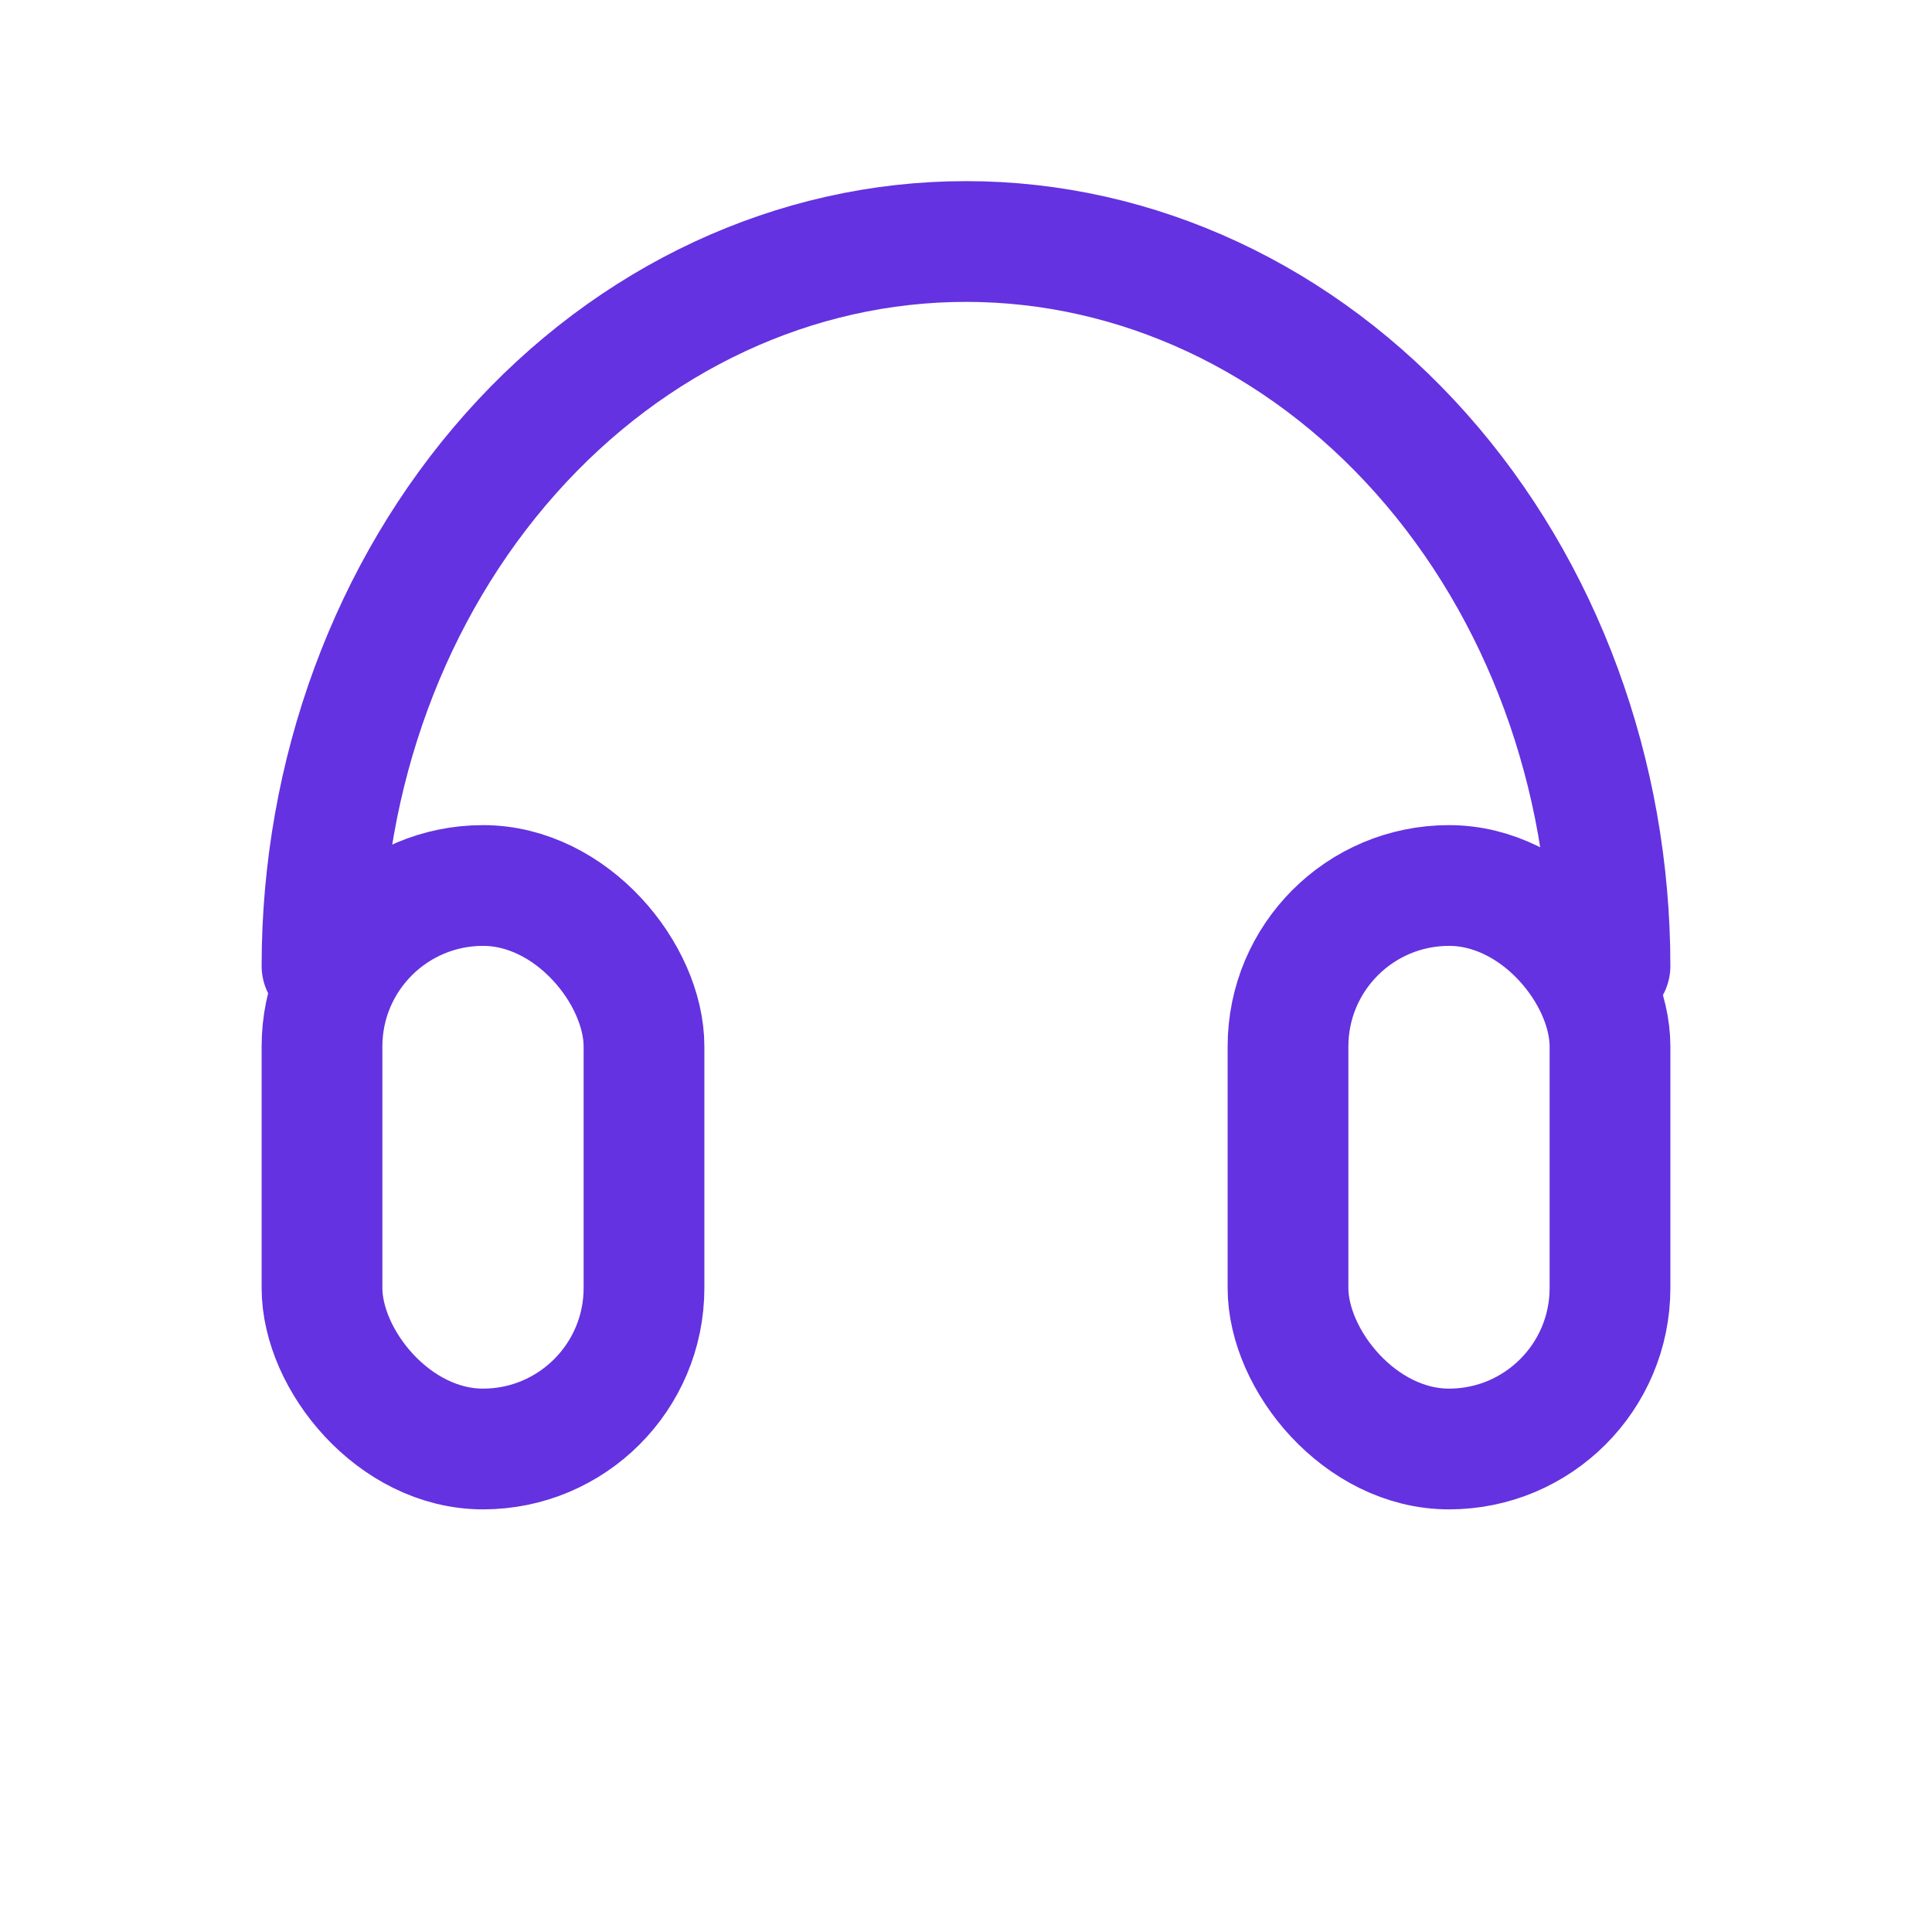
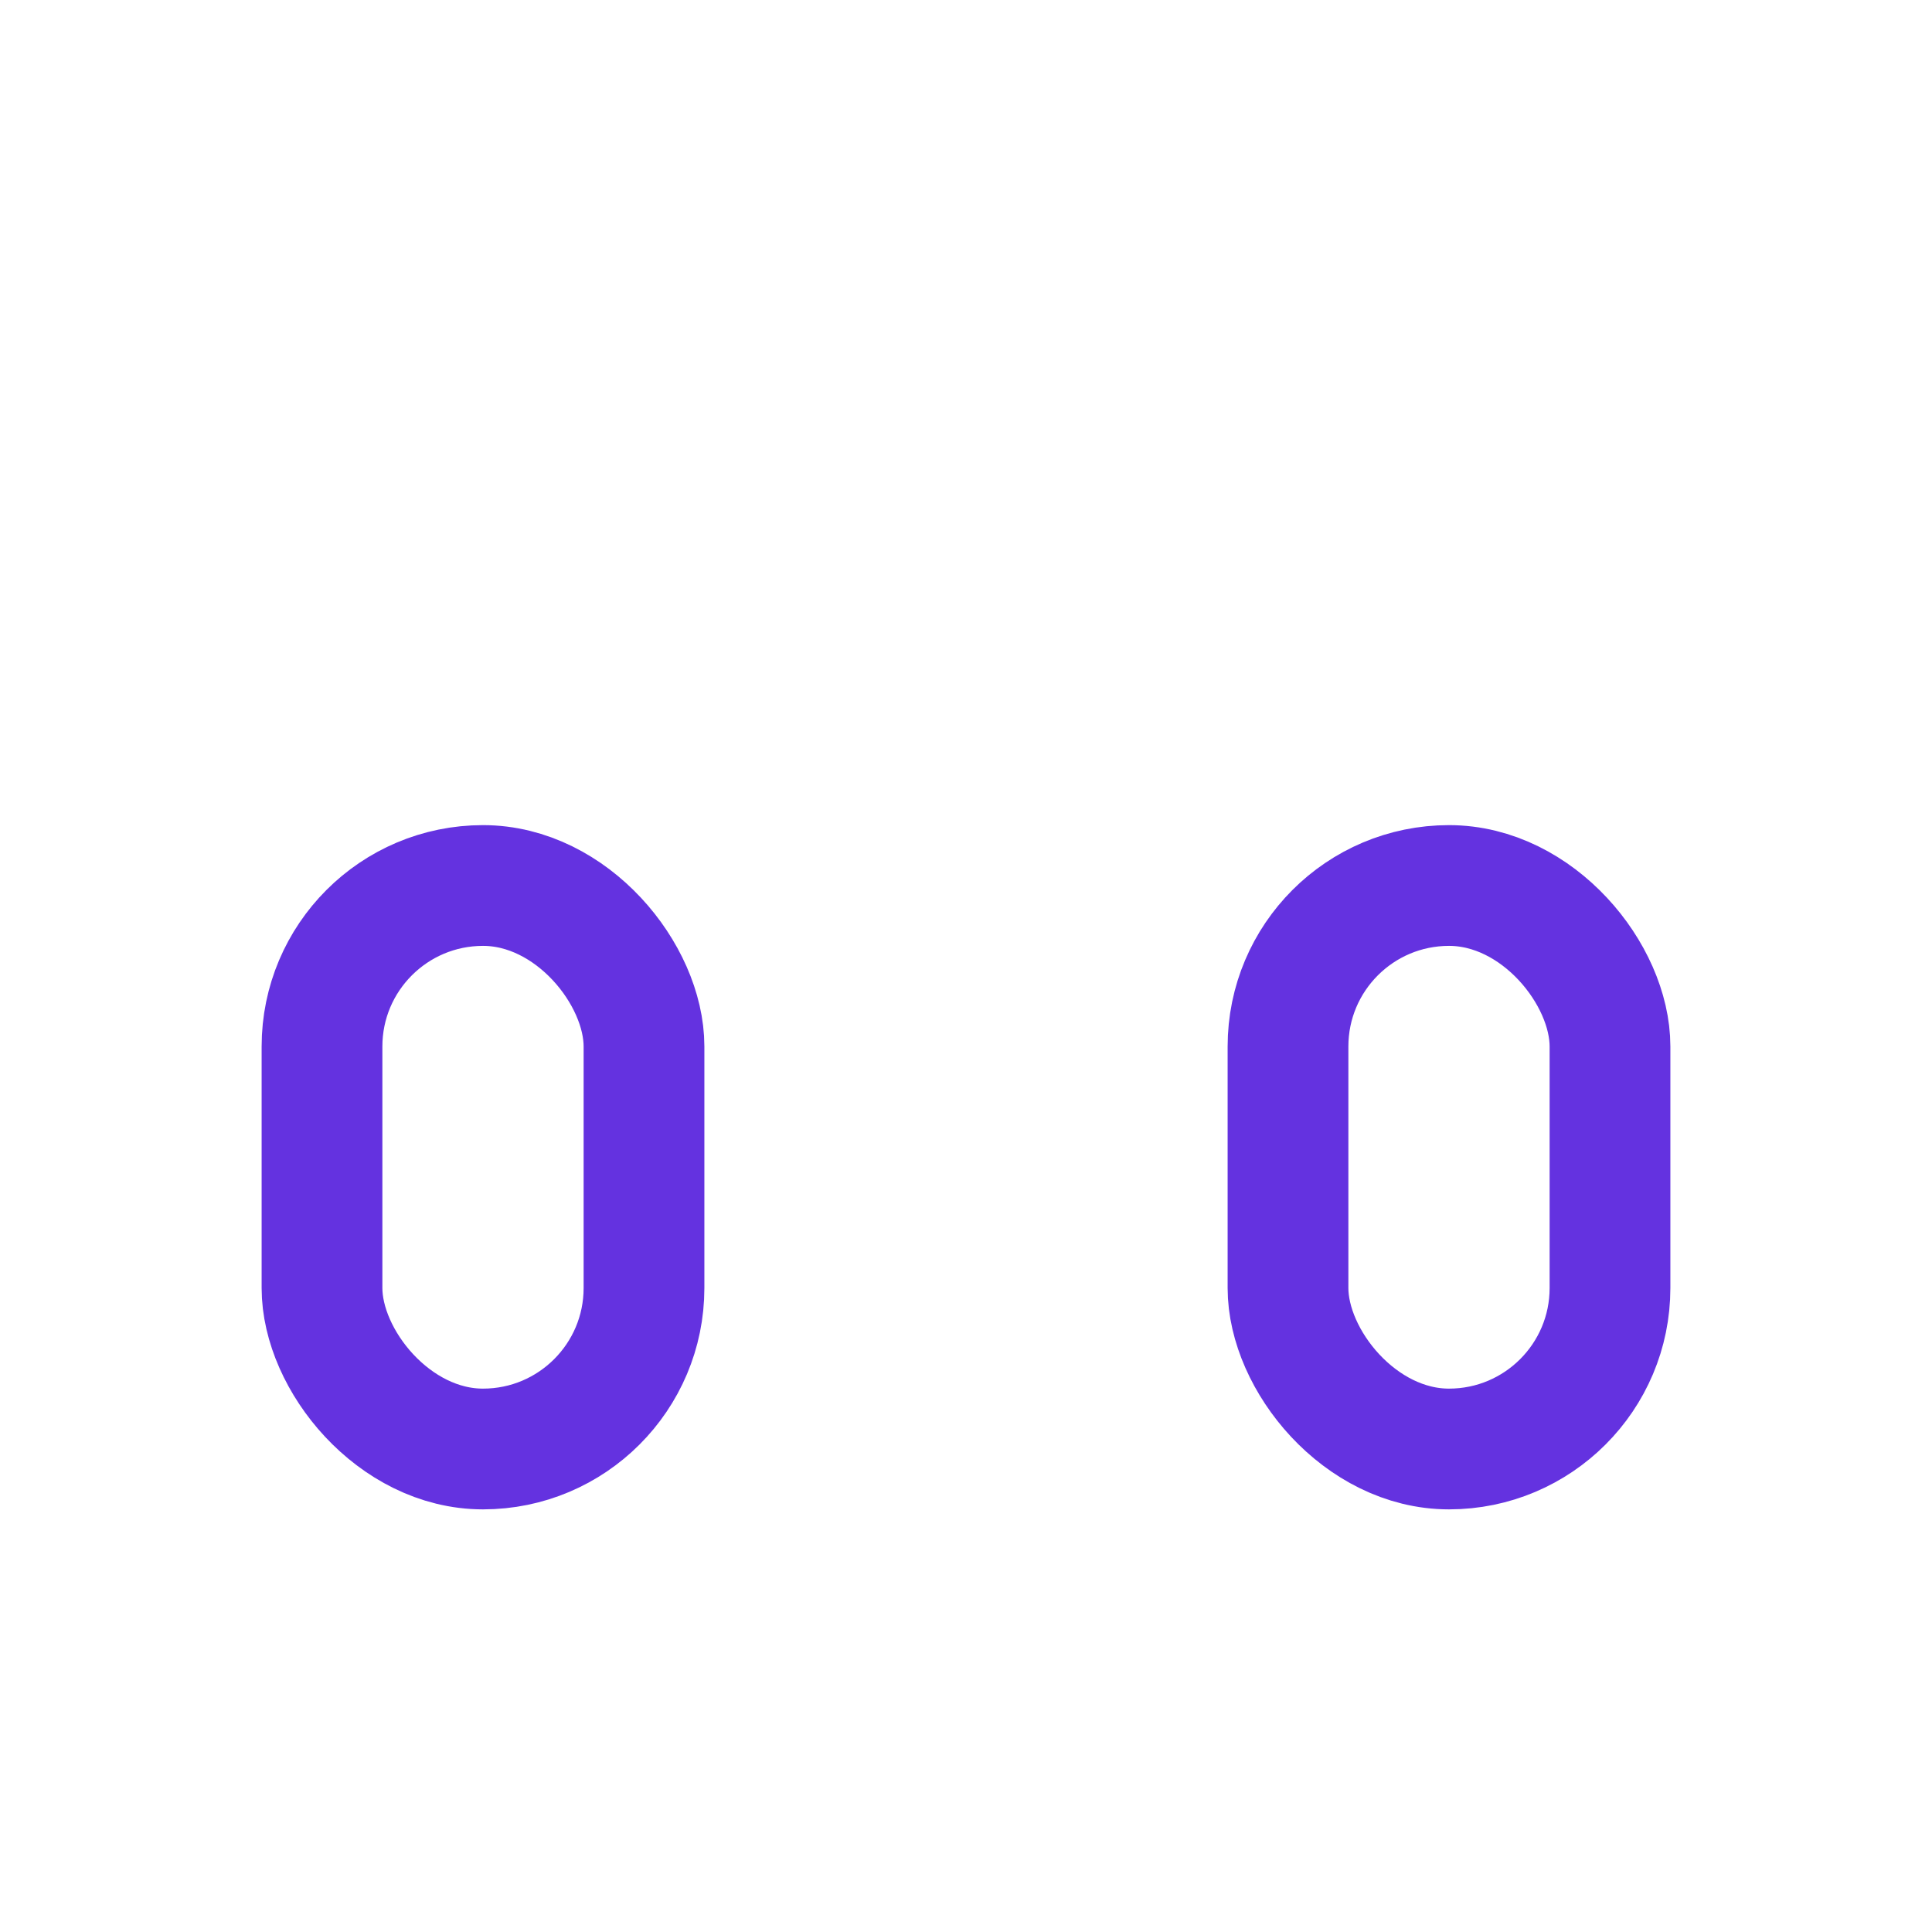
<svg xmlns="http://www.w3.org/2000/svg" width="24" height="24" viewBox="0 0 24 24" fill="none">
  <rect x="16" y="11" width="4" height="7" rx="2" stroke="#6432E0" stroke-width="1.5" stroke-linejoin="round" />
  <rect x="4" y="11" width="4" height="7" rx="2" stroke="#6432E0" stroke-width="1.5" stroke-linejoin="round" />
-   <path d="M20 12C20 9.613 19.157 7.324 17.657 5.636C16.157 3.948 14.122 3 12 3C9.878 3 7.843 3.948 6.343 5.636C4.843 7.324 4 9.613 4 12" stroke="#6432E0" stroke-width="1.5" stroke-linecap="round" stroke-linejoin="round" />
</svg>